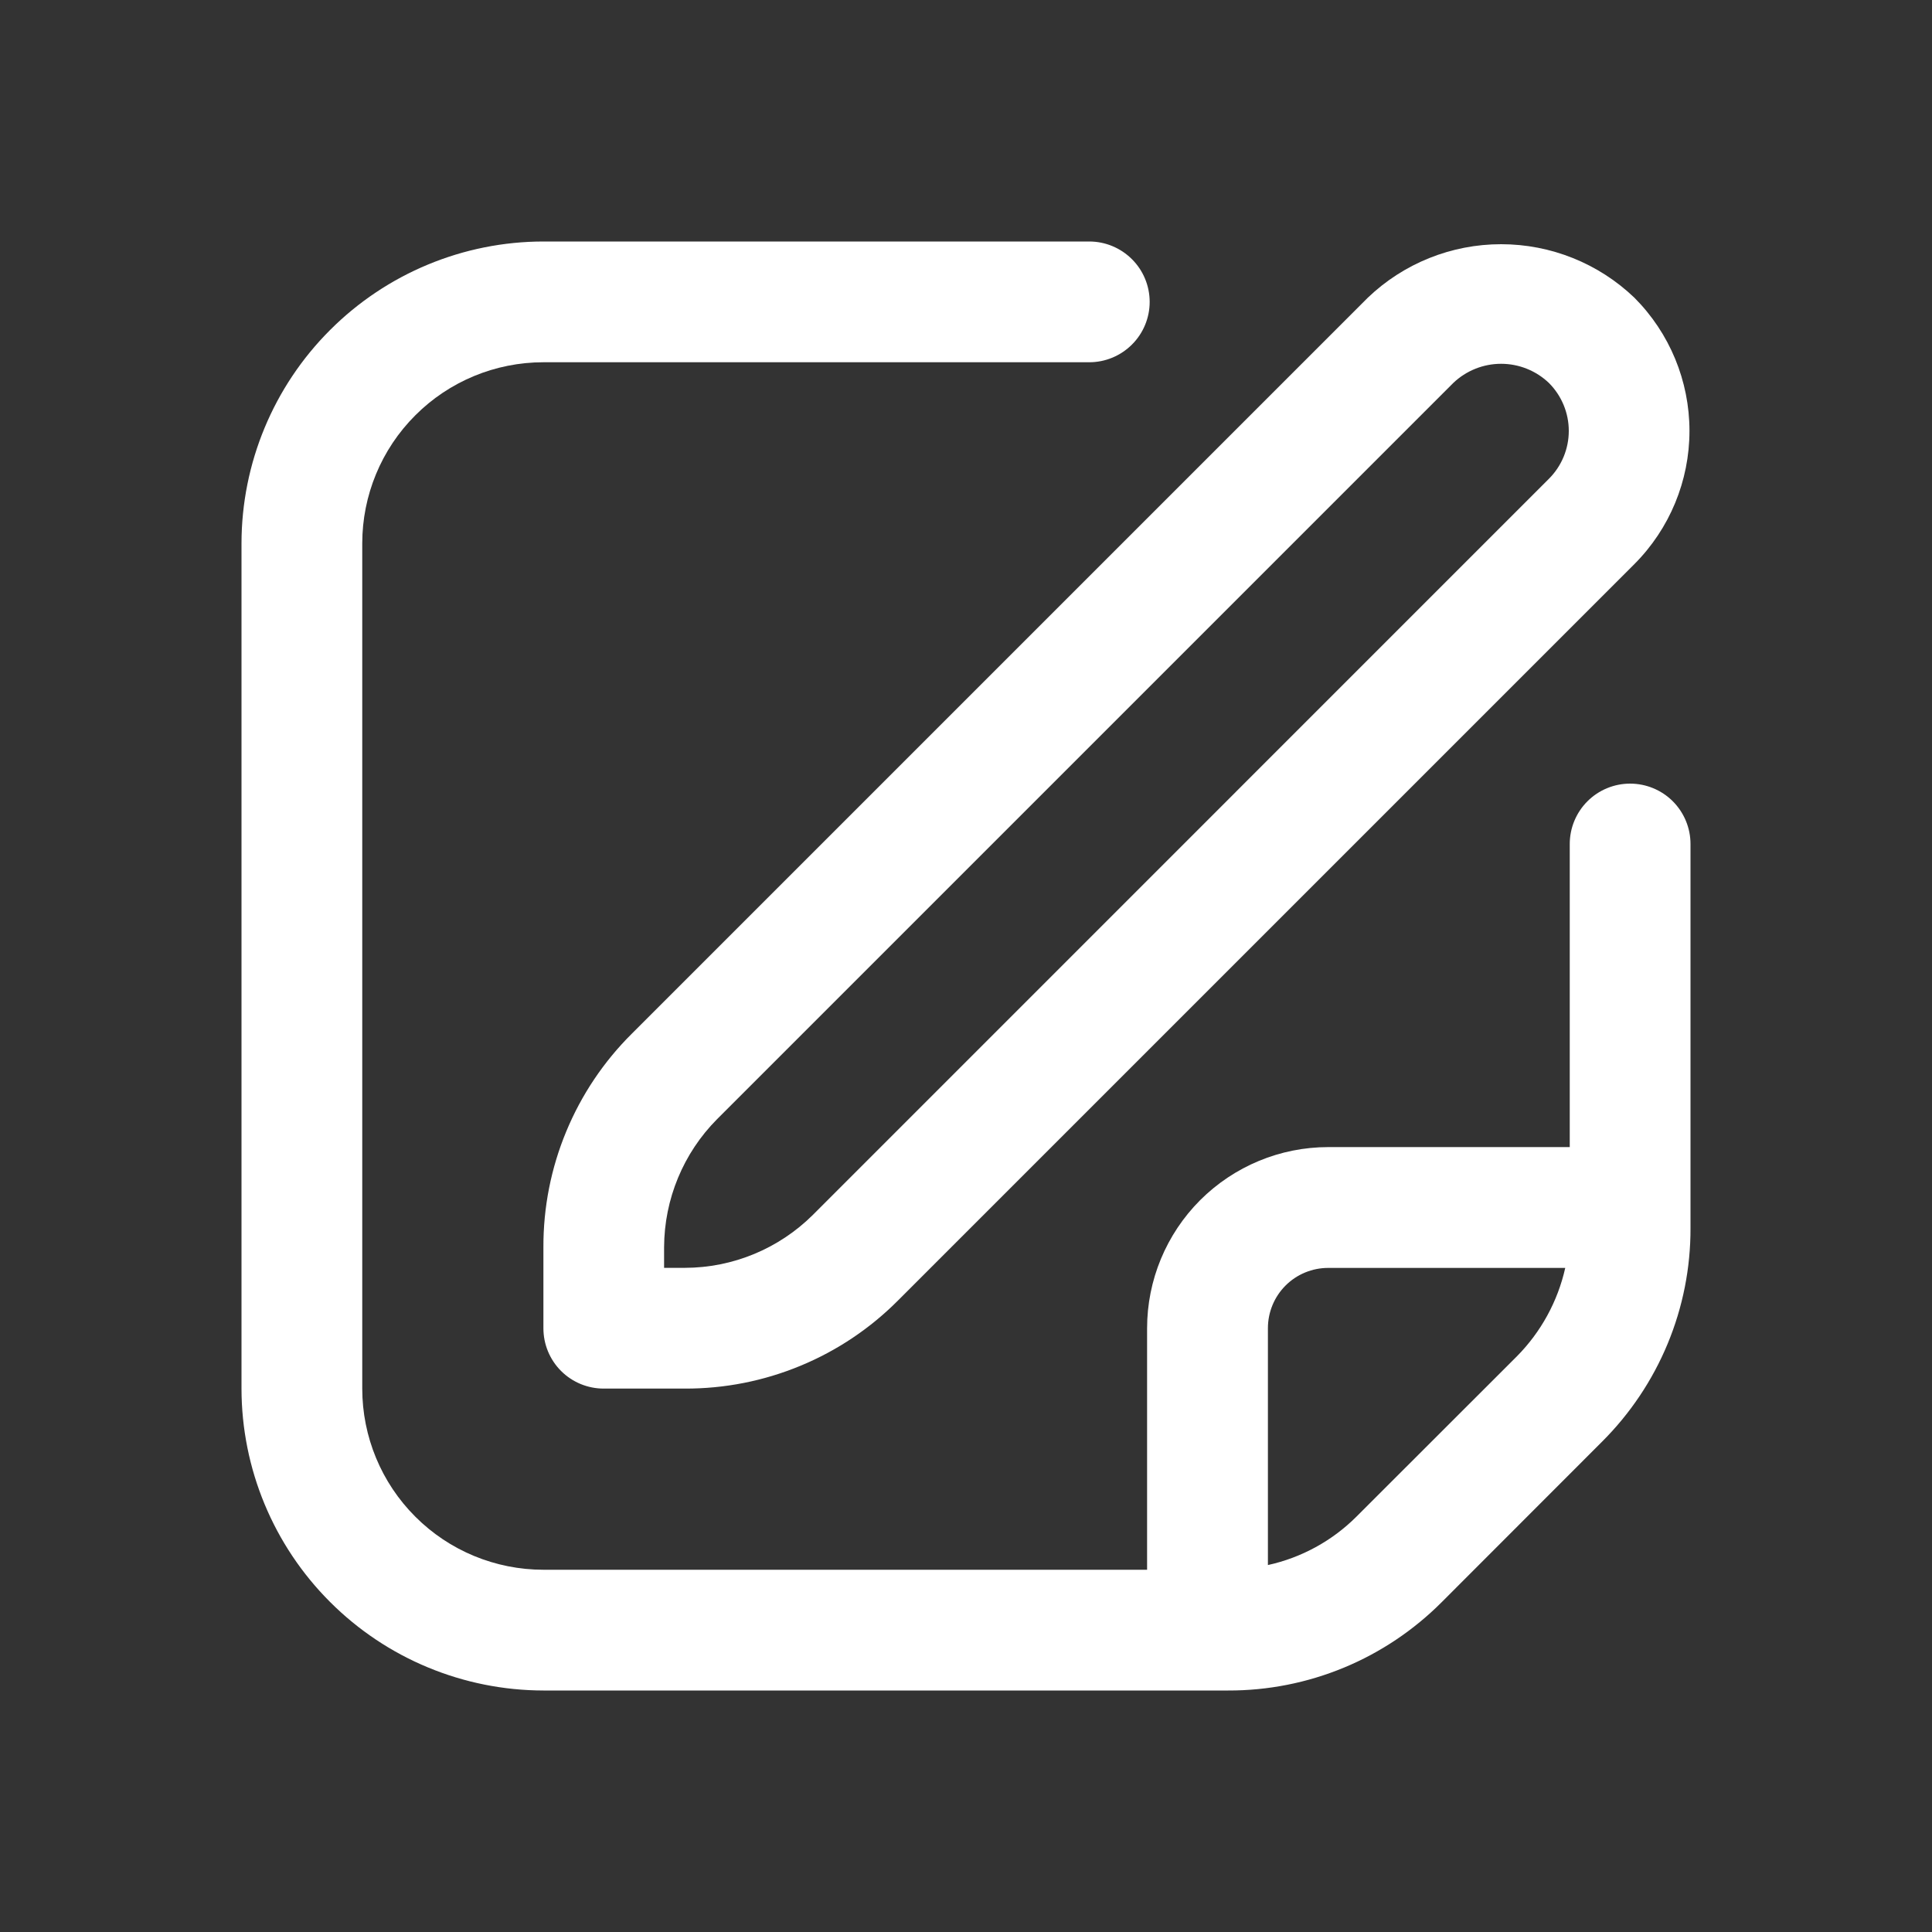
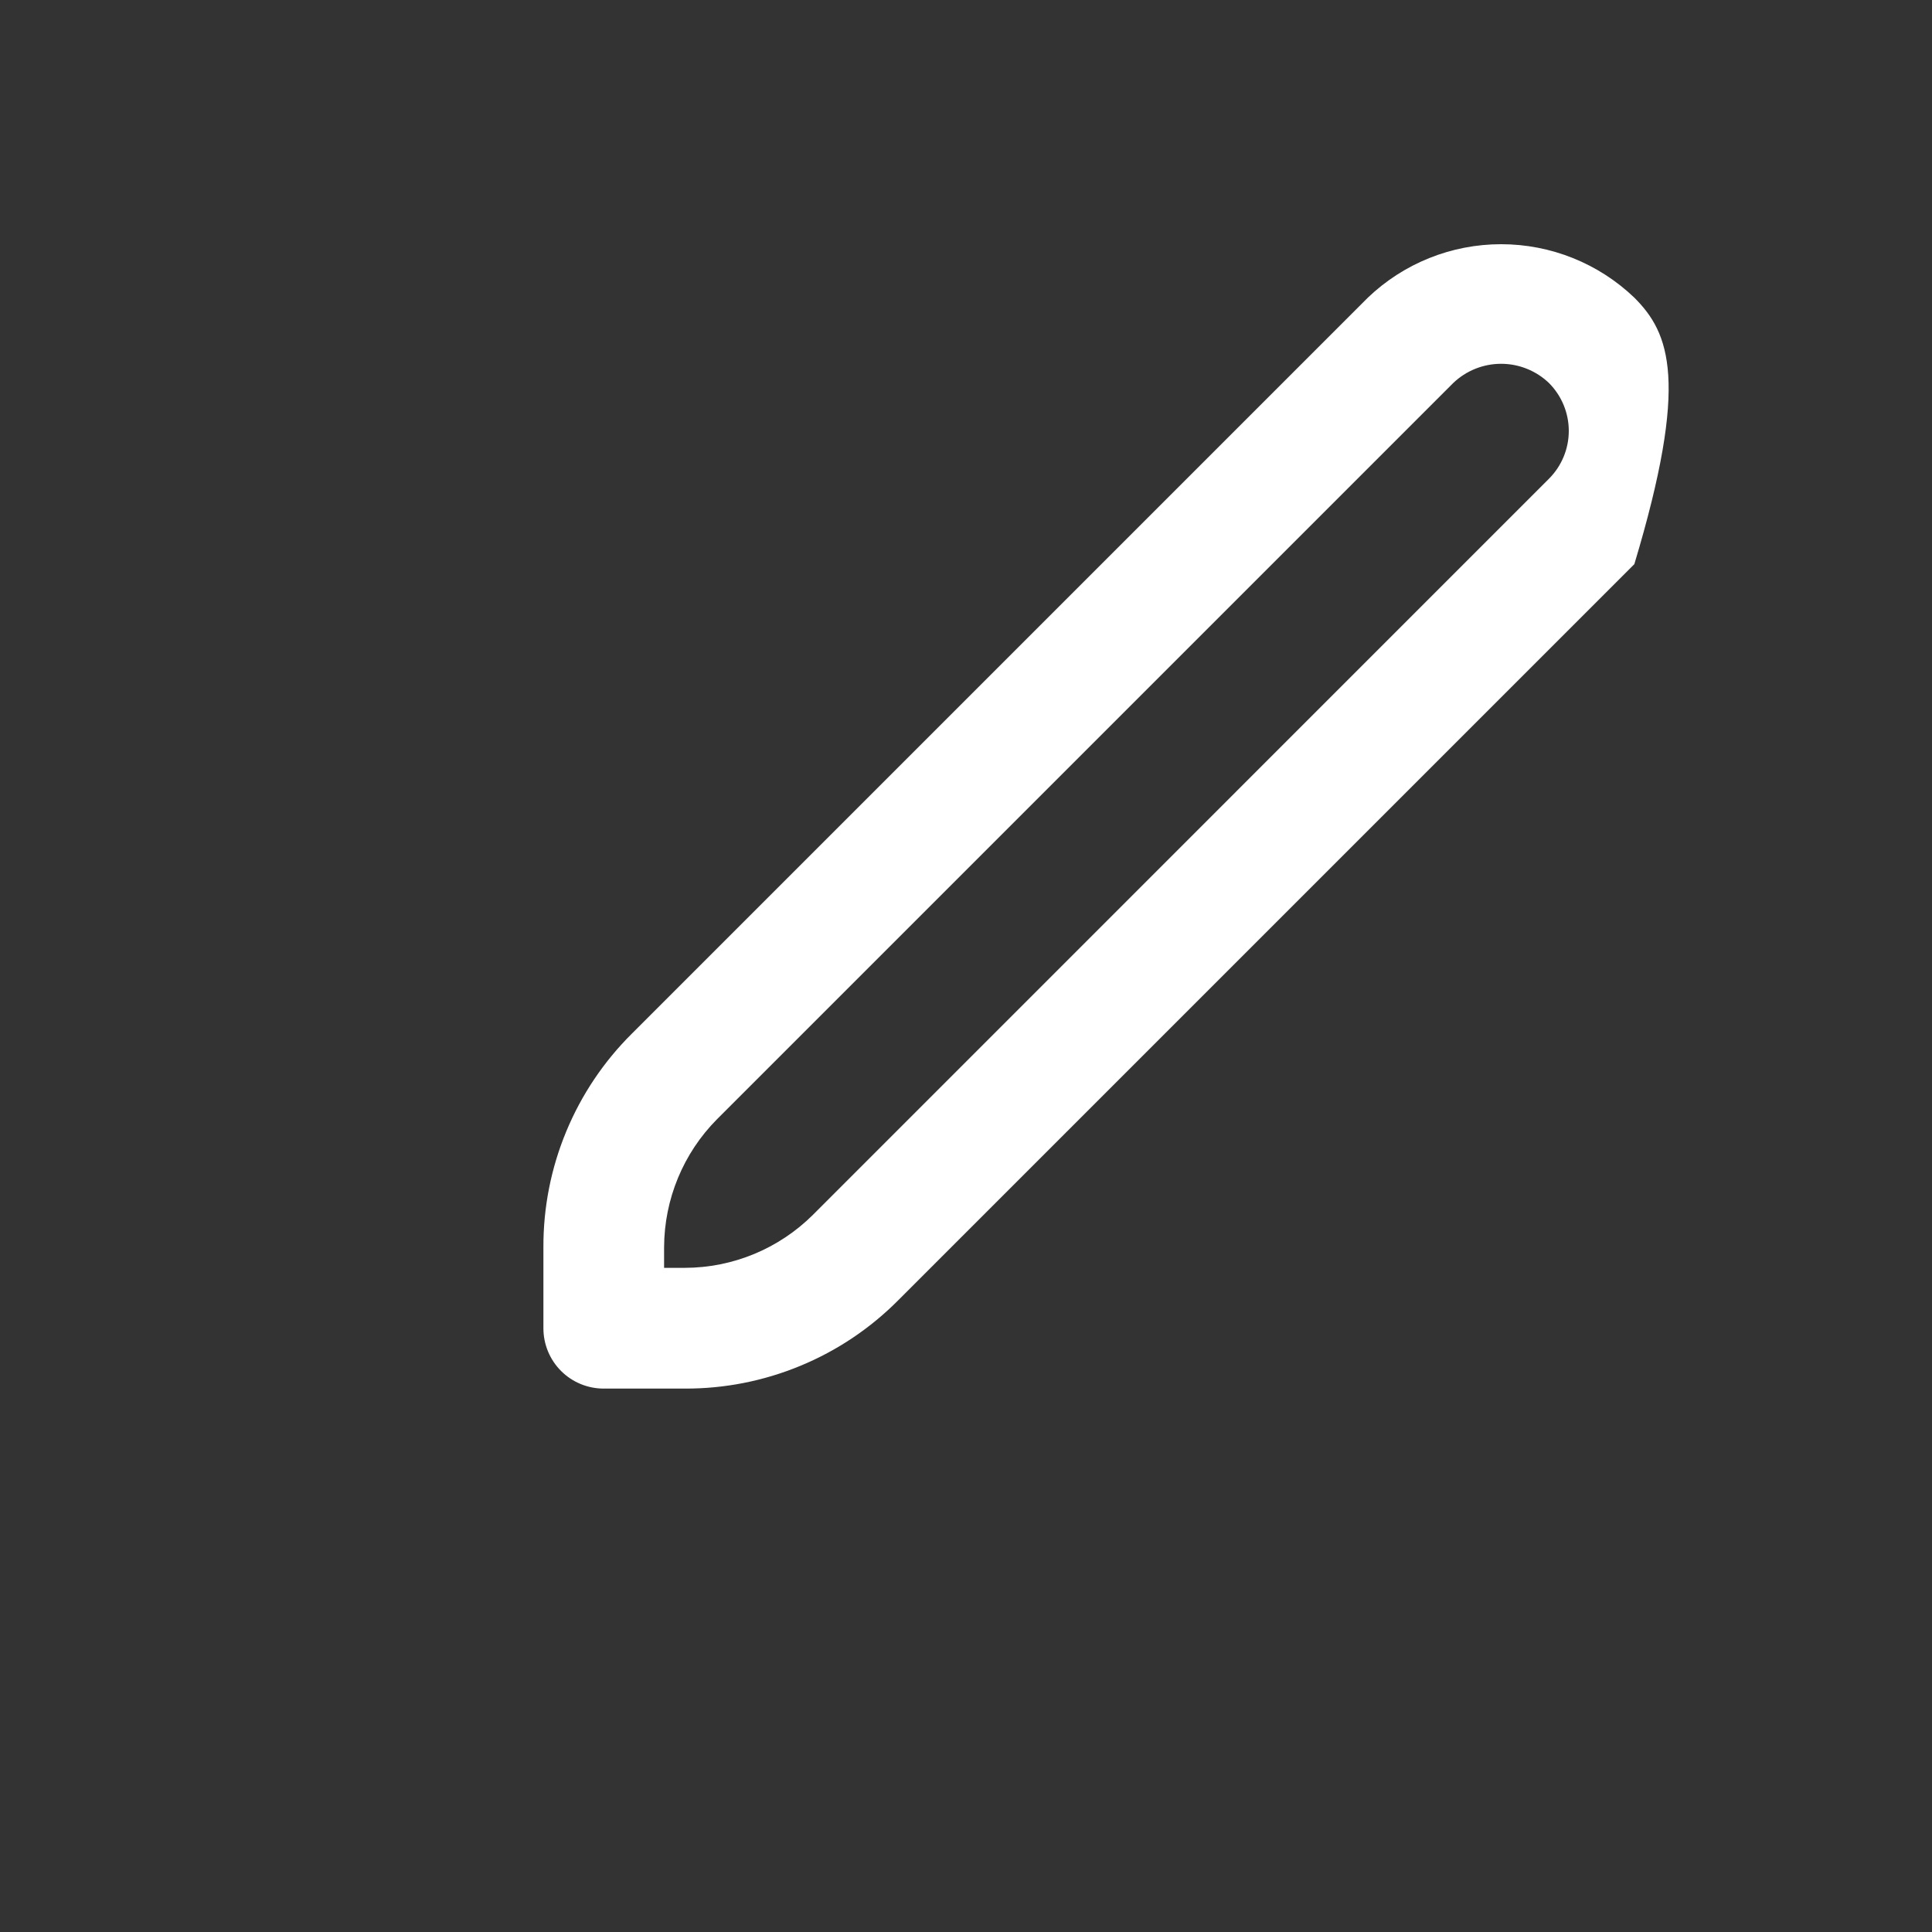
<svg xmlns="http://www.w3.org/2000/svg" width="30" height="30" viewBox="0 0 30 30" fill="none">
  <rect x="0" y="0" width="30" height="30" fill="#333333" stroke="none" />
-   <path d="M21.24 4.622L9.81 16.052C9.373 16.486 9.027 17.003 8.792 17.571C8.556 18.14 8.436 18.75 8.438 19.366V20.625C8.438 20.874 8.536 21.112 8.712 21.288C8.888 21.464 9.126 21.562 9.375 21.562H10.634C11.25 21.564 11.86 21.444 12.429 21.208C12.998 20.973 13.514 20.627 13.948 20.19L25.378 8.76C25.926 8.211 26.234 7.467 26.234 6.691C26.234 5.915 25.926 5.171 25.378 4.622C24.821 4.089 24.08 3.792 23.309 3.792C22.538 3.792 21.797 4.089 21.24 4.622ZM24.052 7.434L12.623 18.864C12.094 19.39 11.379 19.686 10.634 19.687H10.312V19.366C10.315 18.621 10.61 17.906 11.136 17.377L22.566 5.947C22.766 5.756 23.032 5.649 23.309 5.649C23.586 5.649 23.852 5.756 24.052 5.947C24.249 6.145 24.36 6.412 24.36 6.691C24.36 6.97 24.249 7.237 24.052 7.434Z" fill="white" />
-   <path d="M25.312 12.168C25.064 12.168 24.825 12.267 24.65 12.442C24.474 12.618 24.375 12.857 24.375 13.105V17.812H20.625C19.879 17.812 19.164 18.109 18.636 18.636C18.109 19.164 17.812 19.879 17.812 20.625V24.375H8.438C7.692 24.375 6.976 24.079 6.449 23.551C5.921 23.024 5.625 22.308 5.625 21.562V8.438C5.625 7.692 5.921 6.976 6.449 6.449C6.976 5.921 7.692 5.625 8.438 5.625H16.914C17.163 5.625 17.401 5.526 17.577 5.35C17.753 5.175 17.852 4.936 17.852 4.688C17.852 4.439 17.753 4.2 17.577 4.025C17.401 3.849 17.163 3.75 16.914 3.75H8.438C7.195 3.751 6.003 4.246 5.125 5.125C4.246 6.003 3.751 7.195 3.75 8.438L3.75 21.562C3.751 22.805 4.246 23.997 5.125 24.875C6.003 25.754 7.195 26.248 8.438 26.25H19.072C19.687 26.252 20.297 26.131 20.866 25.896C21.436 25.66 21.952 25.314 22.387 24.878L24.877 22.386C25.313 21.951 25.659 21.435 25.895 20.866C26.131 20.297 26.252 19.687 26.25 19.072V13.105C26.25 12.857 26.151 12.618 25.975 12.442C25.8 12.267 25.561 12.168 25.312 12.168ZM21.061 23.552C20.684 23.928 20.207 24.188 19.688 24.302V20.625C19.688 20.376 19.786 20.138 19.962 19.962C20.138 19.786 20.376 19.688 20.625 19.688H24.305C24.189 20.206 23.929 20.682 23.555 21.06L21.061 23.552Z" fill="white" />
+   <path d="M21.24 4.622L9.81 16.052C9.373 16.486 9.027 17.003 8.792 17.571C8.556 18.14 8.436 18.75 8.438 19.366V20.625C8.438 20.874 8.536 21.112 8.712 21.288C8.888 21.464 9.126 21.562 9.375 21.562H10.634C11.25 21.564 11.86 21.444 12.429 21.208C12.998 20.973 13.514 20.627 13.948 20.19L25.378 8.76C26.234 5.915 25.926 5.171 25.378 4.622C24.821 4.089 24.08 3.792 23.309 3.792C22.538 3.792 21.797 4.089 21.24 4.622ZM24.052 7.434L12.623 18.864C12.094 19.39 11.379 19.686 10.634 19.687H10.312V19.366C10.315 18.621 10.61 17.906 11.136 17.377L22.566 5.947C22.766 5.756 23.032 5.649 23.309 5.649C23.586 5.649 23.852 5.756 24.052 5.947C24.249 6.145 24.36 6.412 24.36 6.691C24.36 6.97 24.249 7.237 24.052 7.434Z" fill="white" />
</svg>